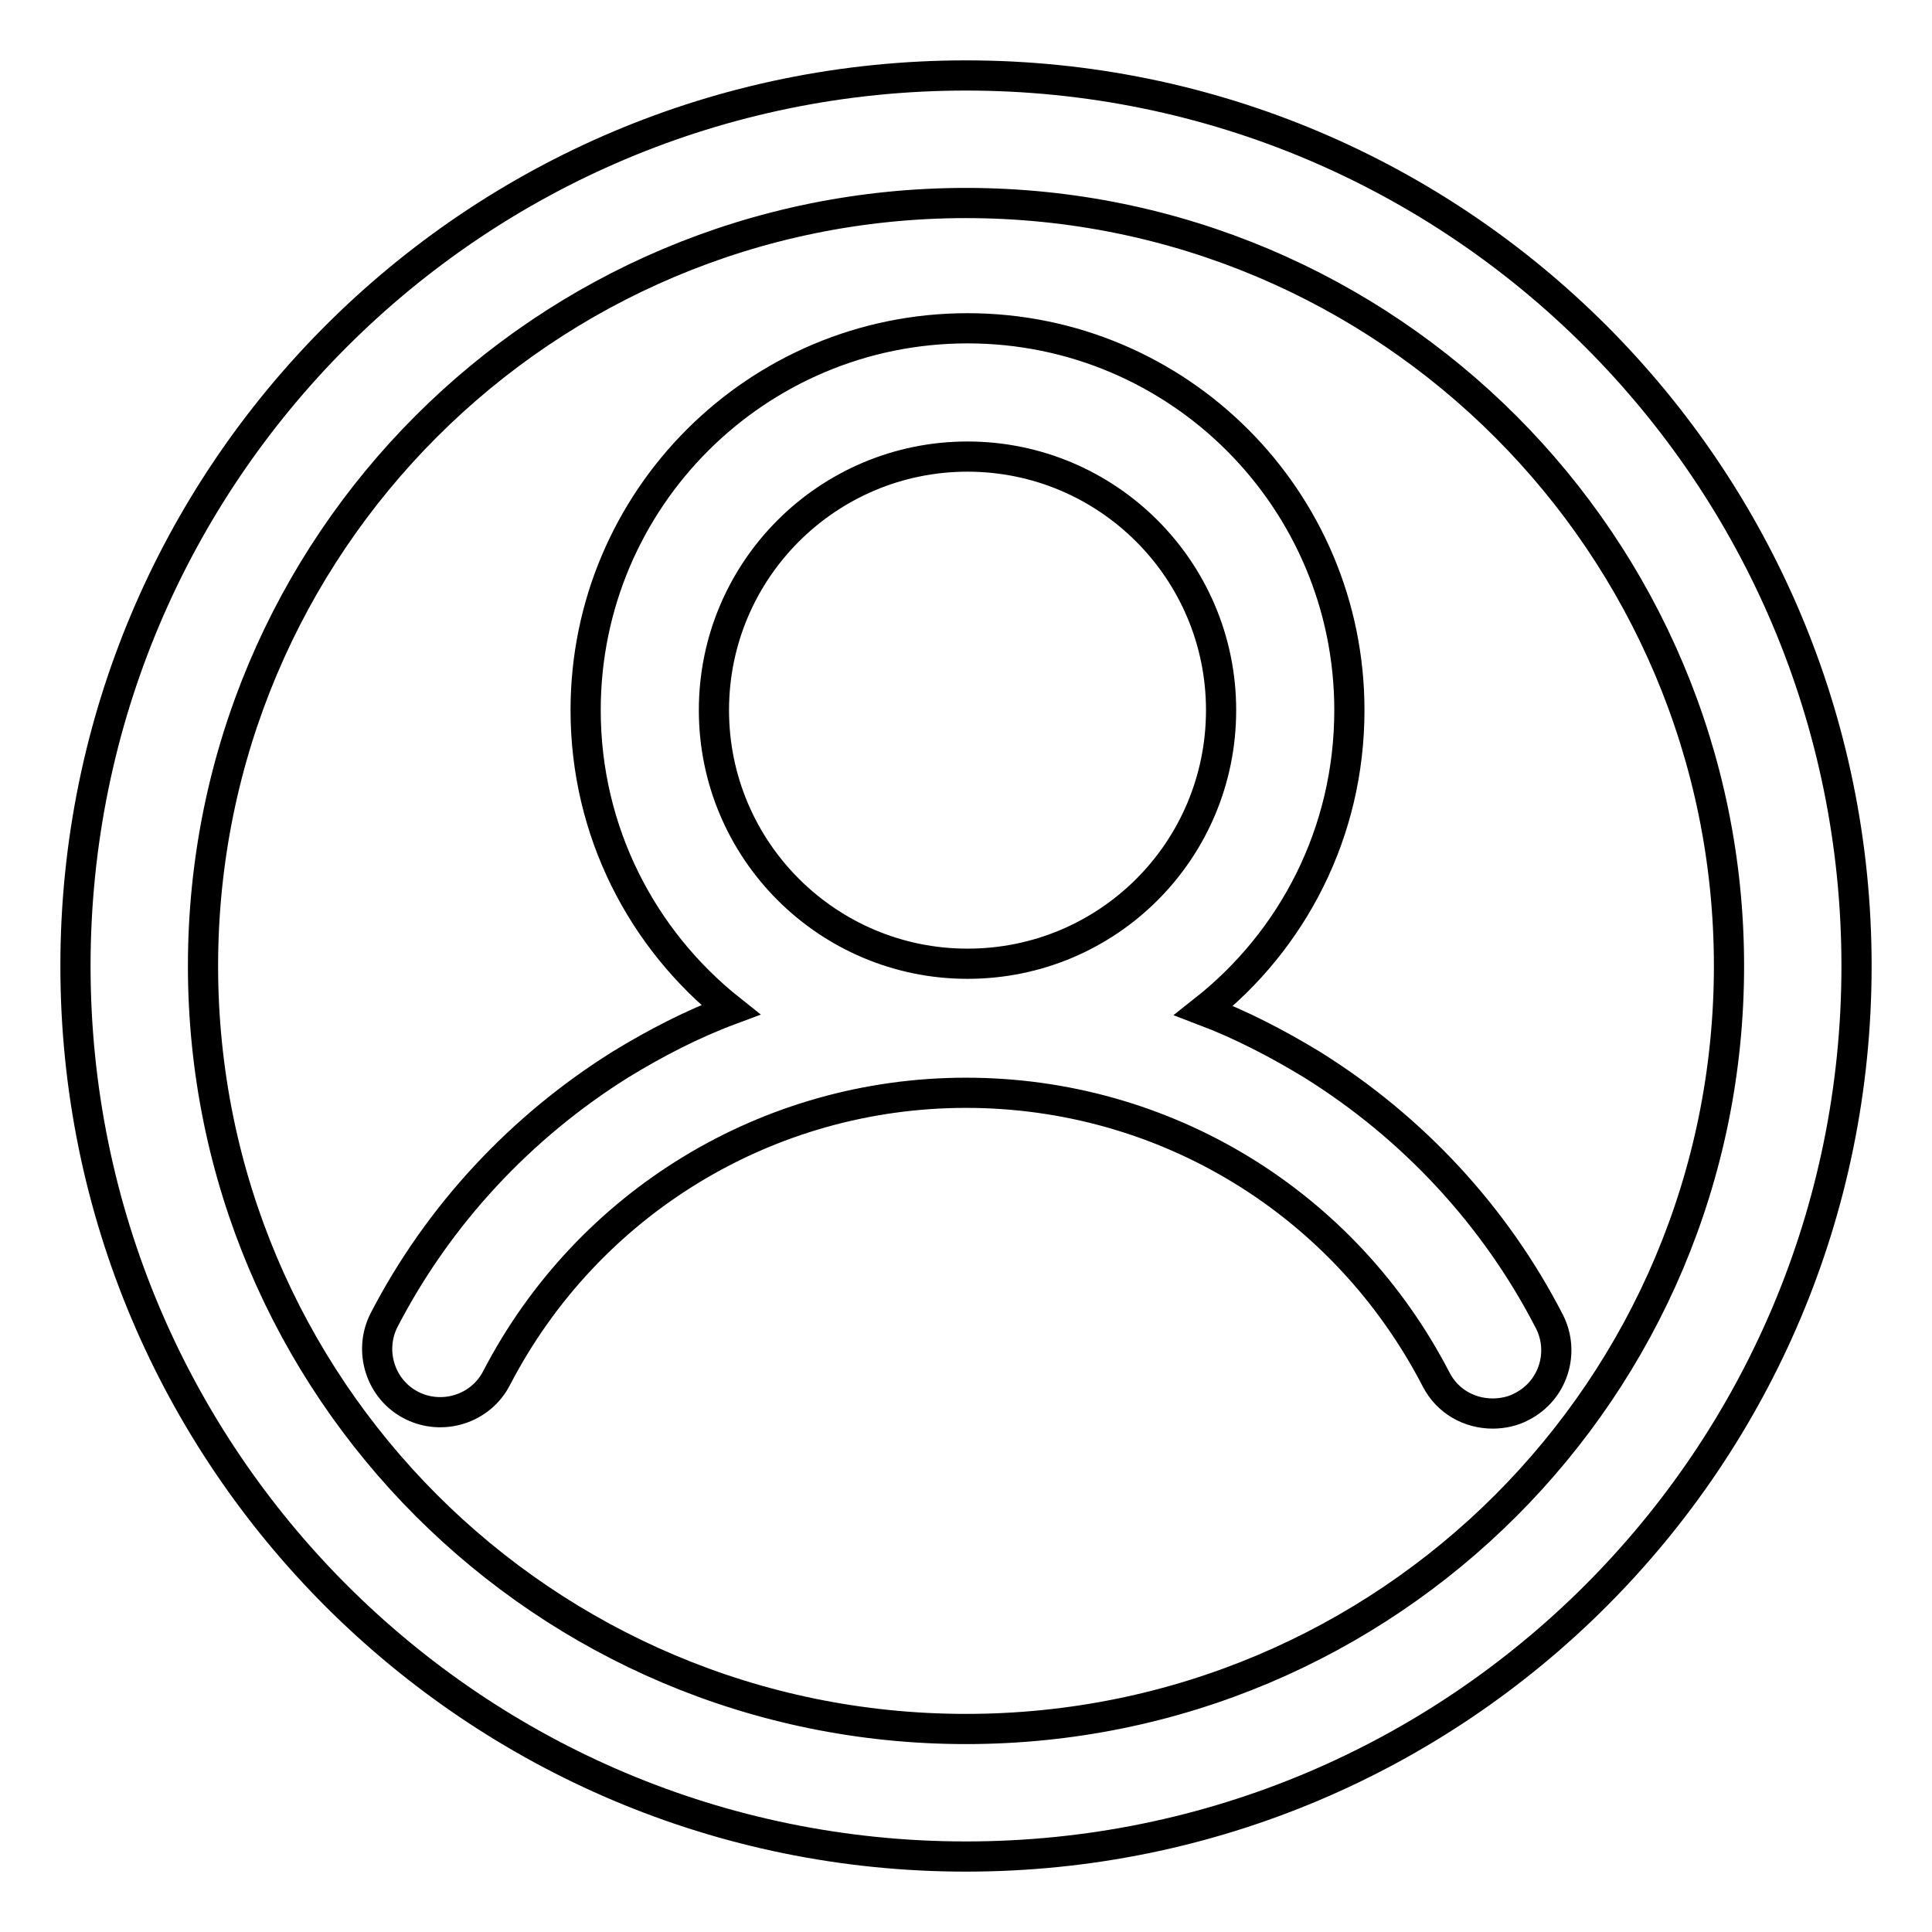
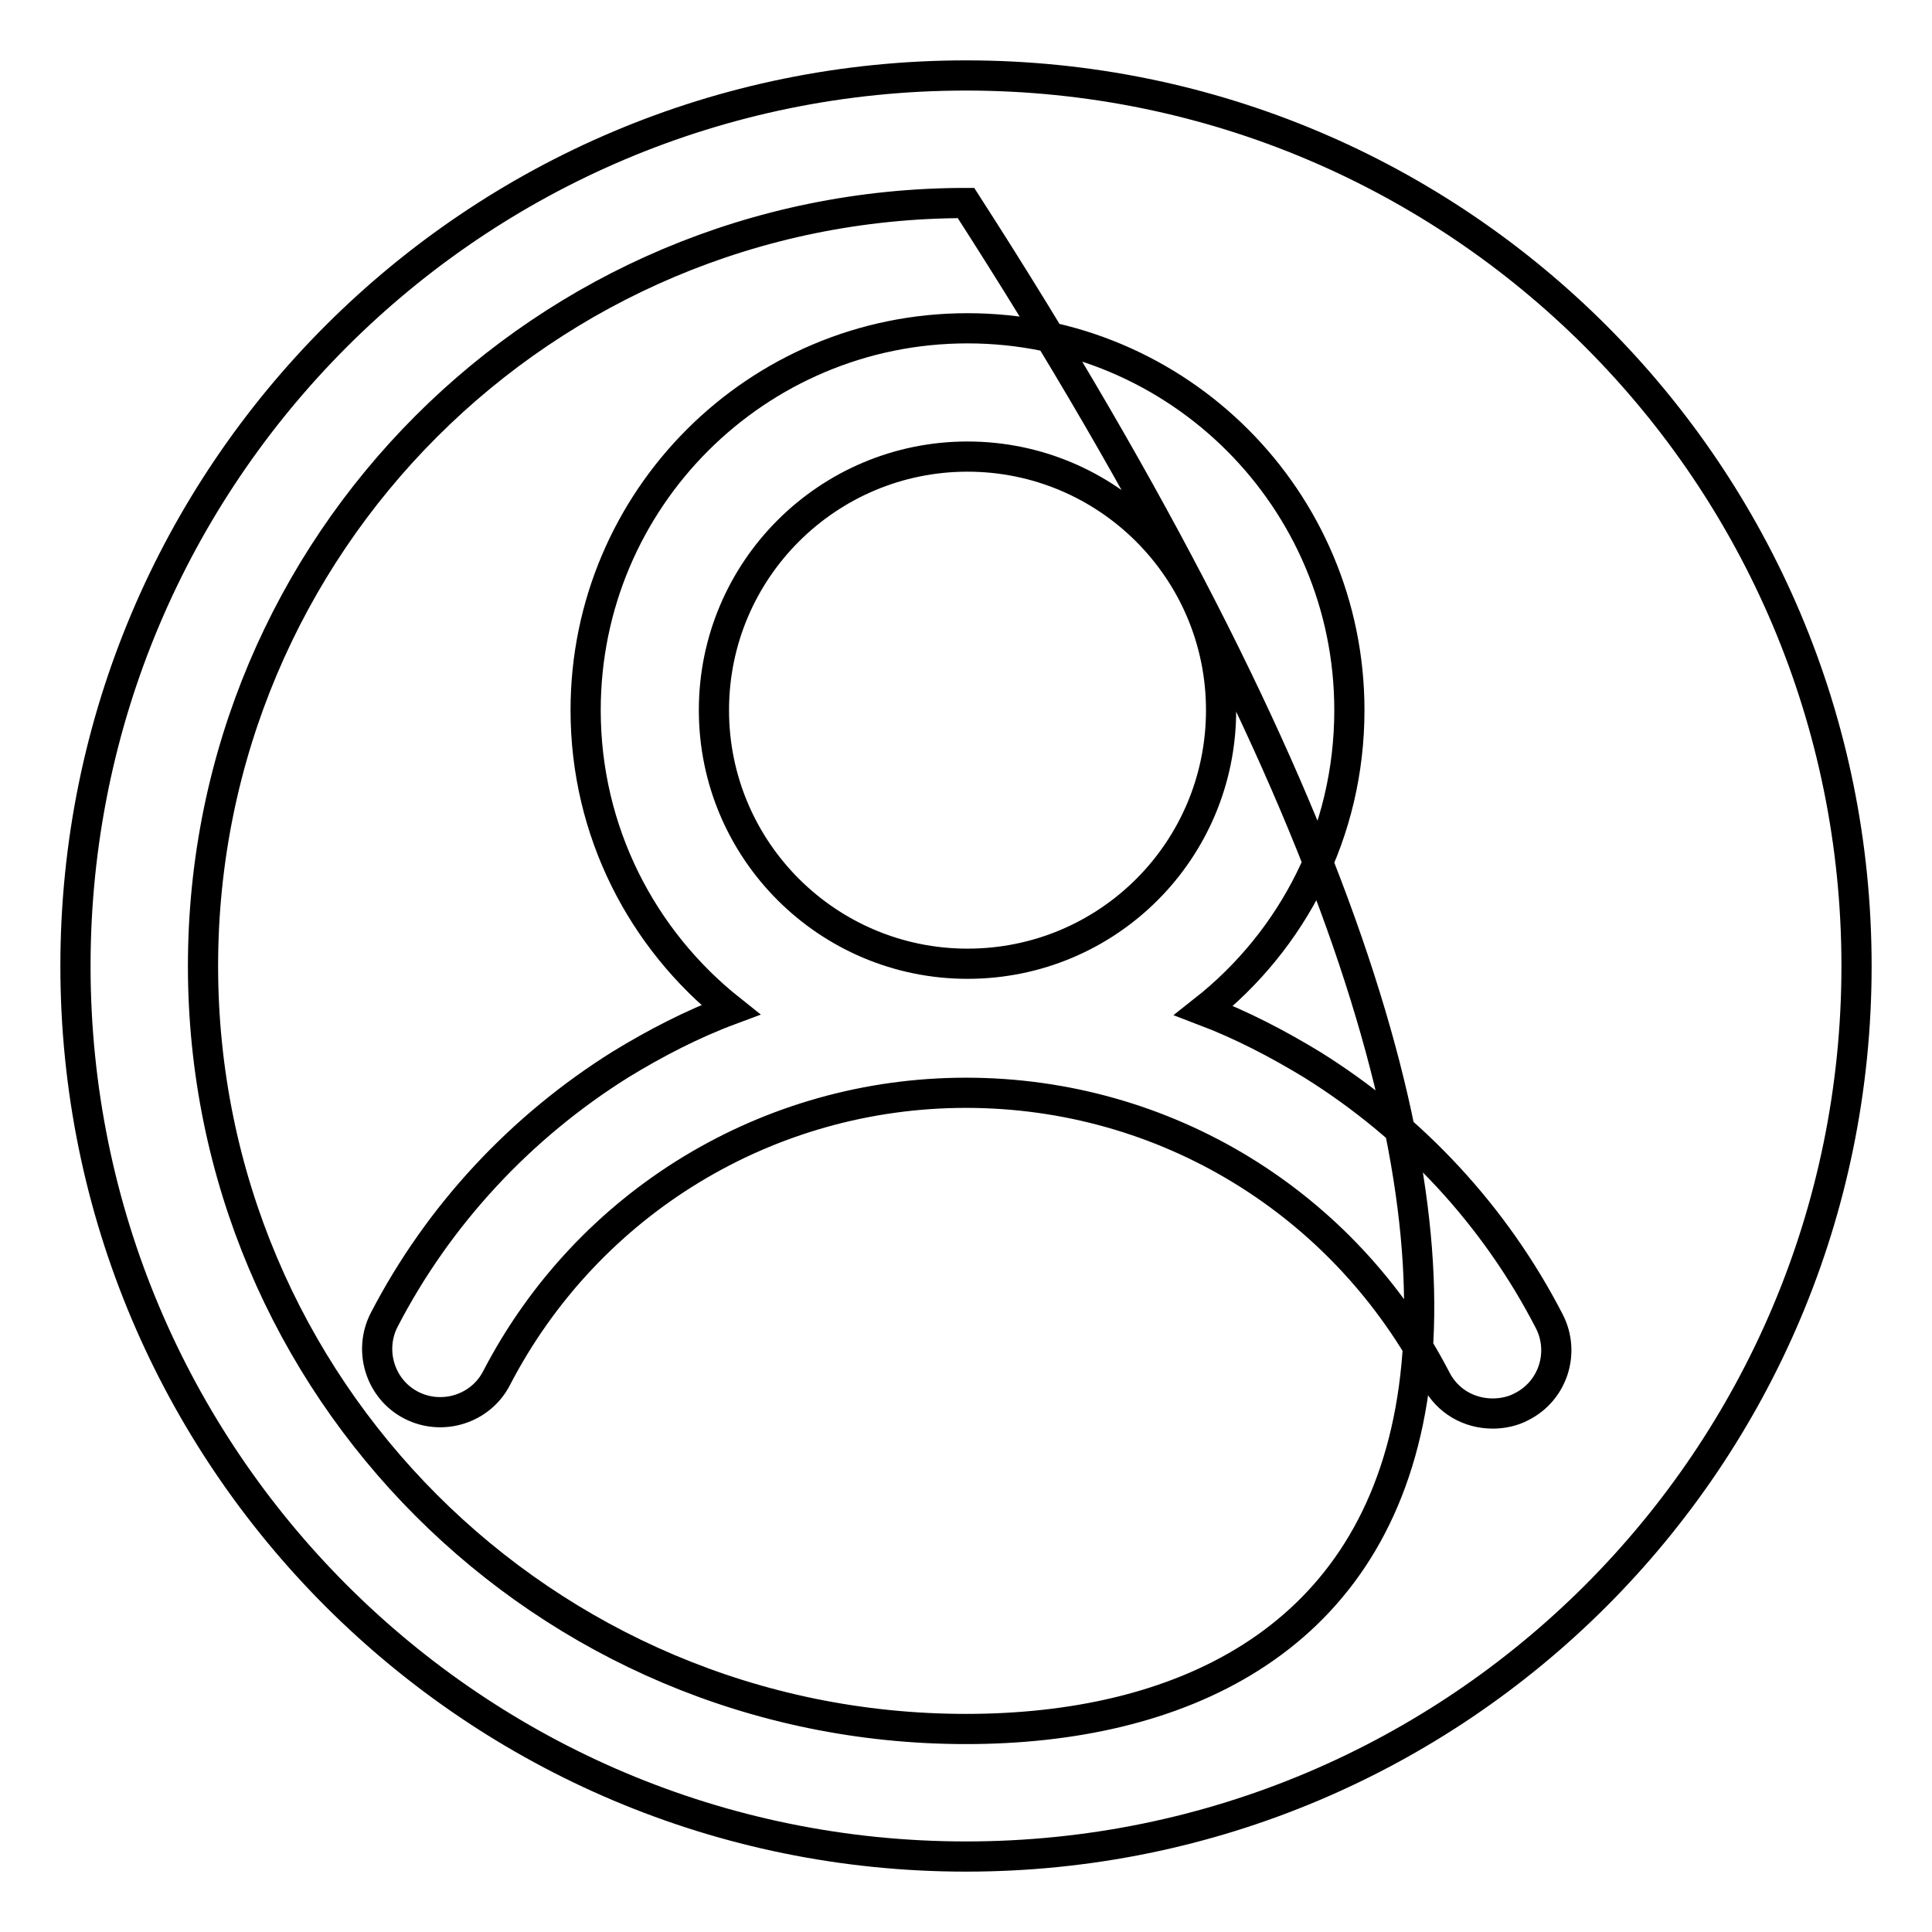
<svg xmlns="http://www.w3.org/2000/svg" version="1.1" x="0px" y="0px" viewBox="0 0 256 256" enable-background="new 0 0 256 256" xml:space="preserve">
  <g>
-     <path stroke-width="4" fill-opacity="0" stroke="#000000" d="M128,10C62.8,10,10,62.8,10,128c0,65.2,52.8,118,118,118c65.2,0,118-52.8,118-118C246,62.8,193.2,10,128,10 z M128,229.1c-55.9,0-101.1-45.3-101.1-101.1C26.9,72.1,72.1,26.9,128,26.9c55.9,0,101.1,45.3,101.1,101.1 C229.1,183.9,183.9,229.1,128,229.1z M205.3,175.1c-7.2-14-18.1-25.7-31.4-34c-4.6-2.8-9.4-5.3-14.4-7.2 c11.8-9.3,19.3-23.6,19.3-39.8c0-27.9-22.6-50.6-50.6-50.6c-27.9,0-50.6,22.6-50.6,50.6c0,16.1,7.5,30.4,19.2,39.7 c-5.1,1.9-9.9,4.4-14.5,7.2c-13.3,8.3-24.2,20-31.4,33.9c-2.1,4.1-0.5,9.2,3.6,11.3c4.1,2.1,9.2,0.5,11.3-3.6 c12.1-23.3,36-37.8,62.2-37.8c26.4,0,50.2,14.6,62.3,38c1.5,2.9,4.4,4.5,7.5,4.5c1.3,0,2.7-0.3,3.8-0.9 C205.8,184.3,207.4,179.2,205.3,175.1z M128.2,60.5c18.5,0,33.6,15,33.6,33.6s-15,33.6-33.6,33.6c-18.5,0-33.6-15-33.6-33.6 S109.7,60.5,128.2,60.5z" />
+     <path stroke-width="4" fill-opacity="0" stroke="#000000" d="M128,10C62.8,10,10,62.8,10,128c0,65.2,52.8,118,118,118c65.2,0,118-52.8,118-118C246,62.8,193.2,10,128,10 z M128,229.1c-55.9,0-101.1-45.3-101.1-101.1C26.9,72.1,72.1,26.9,128,26.9C229.1,183.9,183.9,229.1,128,229.1z M205.3,175.1c-7.2-14-18.1-25.7-31.4-34c-4.6-2.8-9.4-5.3-14.4-7.2 c11.8-9.3,19.3-23.6,19.3-39.8c0-27.9-22.6-50.6-50.6-50.6c-27.9,0-50.6,22.6-50.6,50.6c0,16.1,7.5,30.4,19.2,39.7 c-5.1,1.9-9.9,4.4-14.5,7.2c-13.3,8.3-24.2,20-31.4,33.9c-2.1,4.1-0.5,9.2,3.6,11.3c4.1,2.1,9.2,0.5,11.3-3.6 c12.1-23.3,36-37.8,62.2-37.8c26.4,0,50.2,14.6,62.3,38c1.5,2.9,4.4,4.5,7.5,4.5c1.3,0,2.7-0.3,3.8-0.9 C205.8,184.3,207.4,179.2,205.3,175.1z M128.2,60.5c18.5,0,33.6,15,33.6,33.6s-15,33.6-33.6,33.6c-18.5,0-33.6-15-33.6-33.6 S109.7,60.5,128.2,60.5z" />
  </g>
</svg>